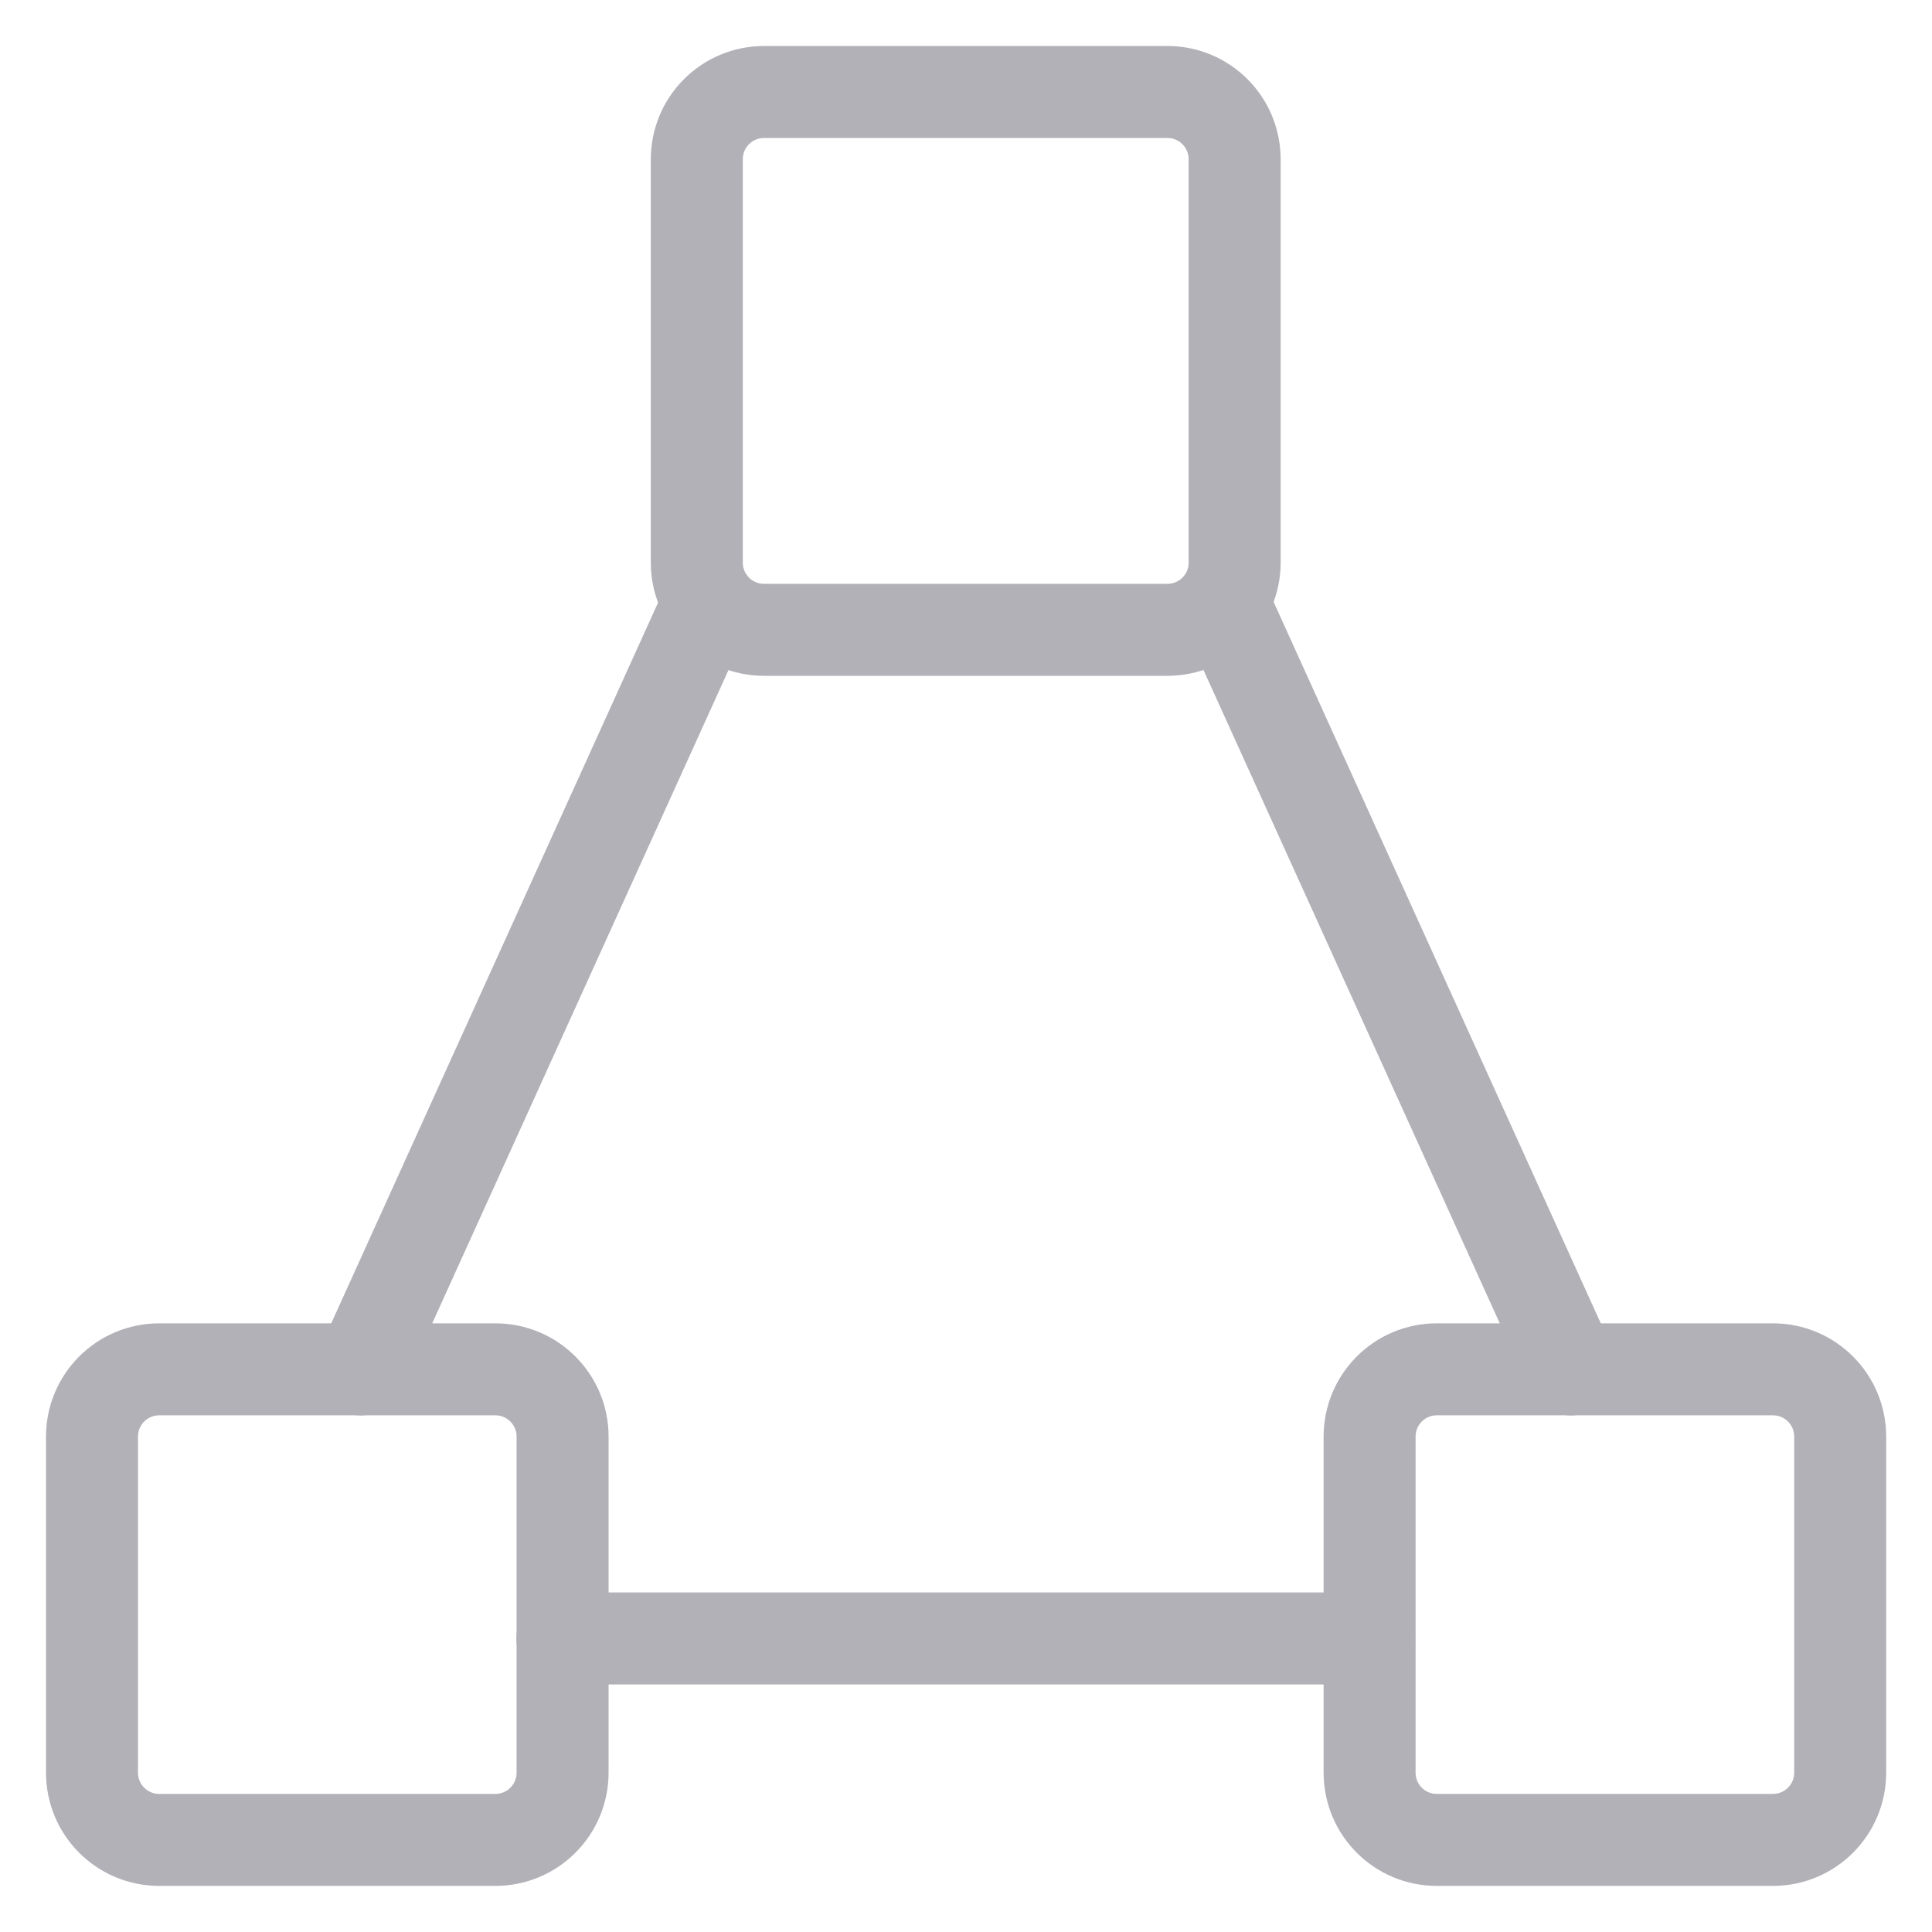
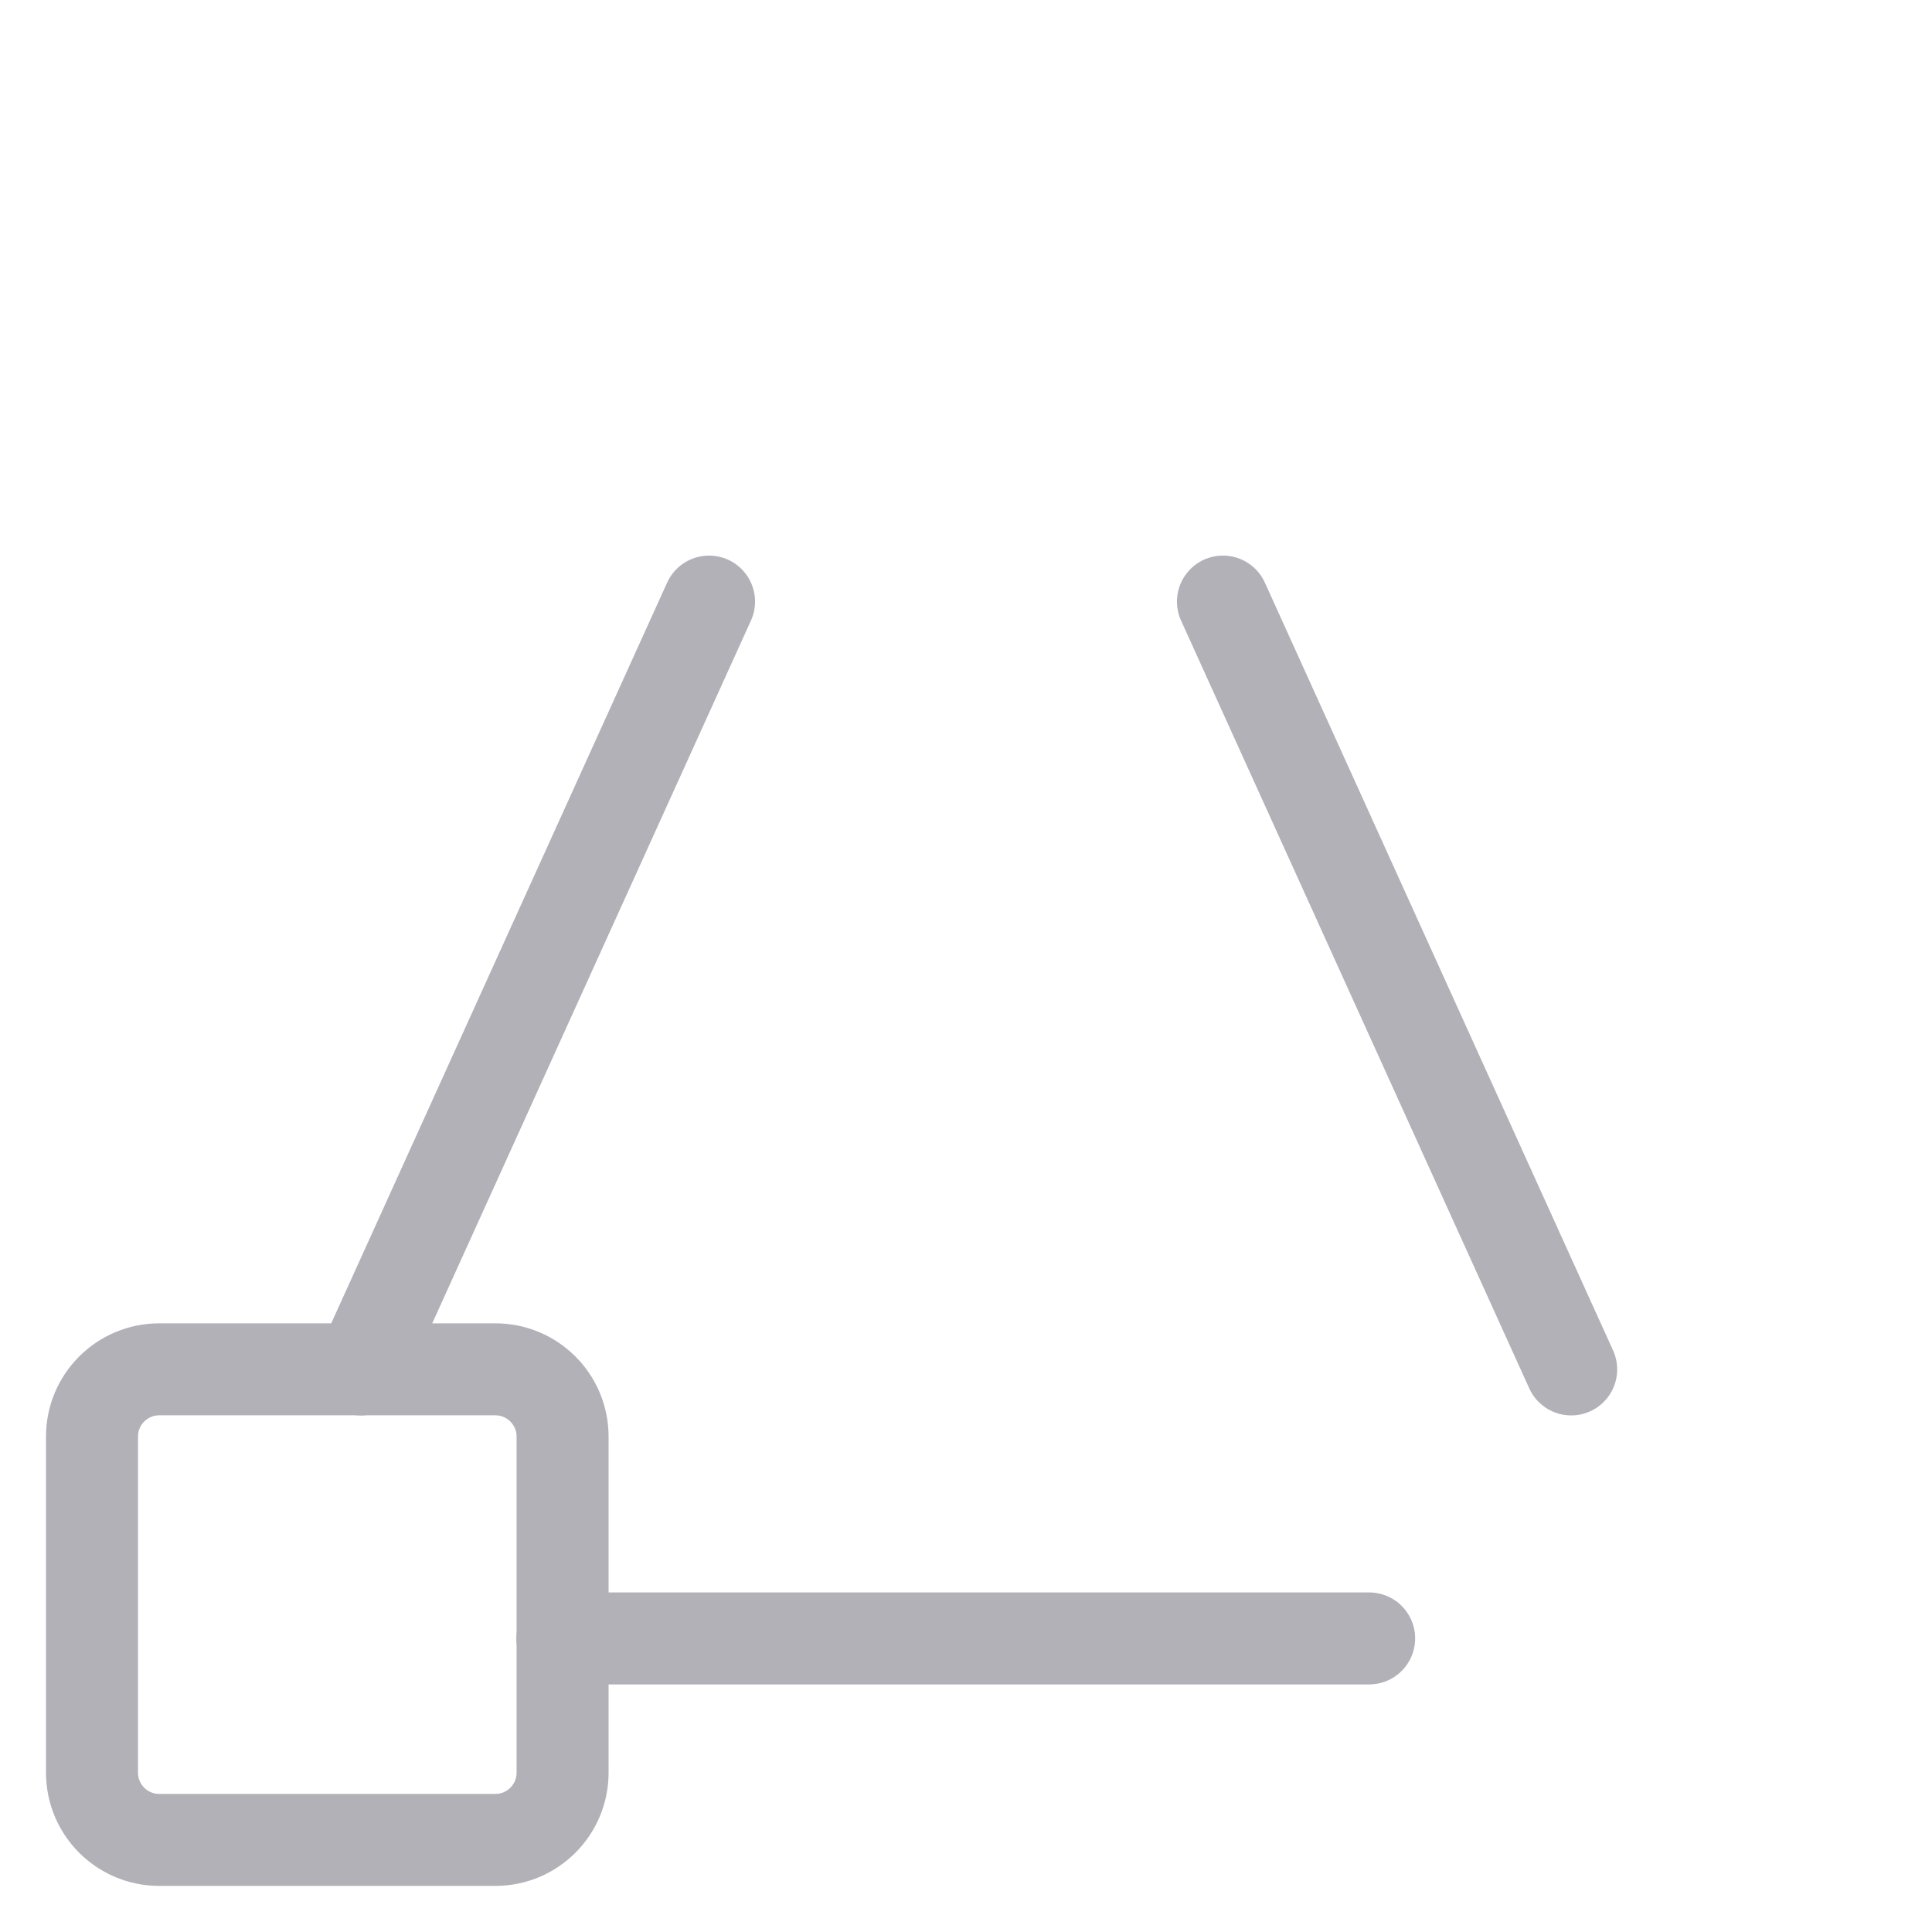
<svg xmlns="http://www.w3.org/2000/svg" width="21" height="21" viewBox="0 0 21 21" fill="none">
  <g opacity="0.4">
    <path d="M5.384 14.884H1.731C1.327 14.884 1 15.211 1 15.615V19.268C1 19.672 1.327 19.999 1.731 19.999H5.384C5.788 19.999 6.115 19.672 6.115 19.268V15.615C6.115 15.211 5.788 14.884 5.384 14.884Z" stroke="#403C4D" stroke-linecap="round" stroke-linejoin="round" />
-     <path d="M19.271 14.884H15.617C15.214 14.884 14.887 15.211 14.887 15.615V19.268C14.887 19.672 15.214 19.999 15.617 19.999H19.271C19.675 19.999 20.002 19.672 20.002 19.268V15.615C20.002 15.211 19.675 14.884 19.271 14.884Z" stroke="#403C4D" stroke-linecap="round" stroke-linejoin="round" />
-     <path d="M12.689 1H8.305C7.901 1 7.574 1.327 7.574 1.731V6.116C7.574 6.519 7.901 6.846 8.305 6.846H12.689C13.093 6.846 13.42 6.519 13.42 6.116V1.731C13.42 1.327 13.093 1 12.689 1Z" stroke="#403C4D" stroke-linecap="round" stroke-linejoin="round" />
    <path d="M6.113 17.809H14.882" stroke="#403C4D" stroke-linecap="round" stroke-linejoin="round" />
    <path d="M7.707 6.539L3.922 14.885" stroke="#403C4D" stroke-linecap="round" stroke-linejoin="round" />
    <path d="M13.293 6.539L17.078 14.885" stroke="#403C4D" stroke-linecap="round" stroke-linejoin="round" />
  </g>
</svg>